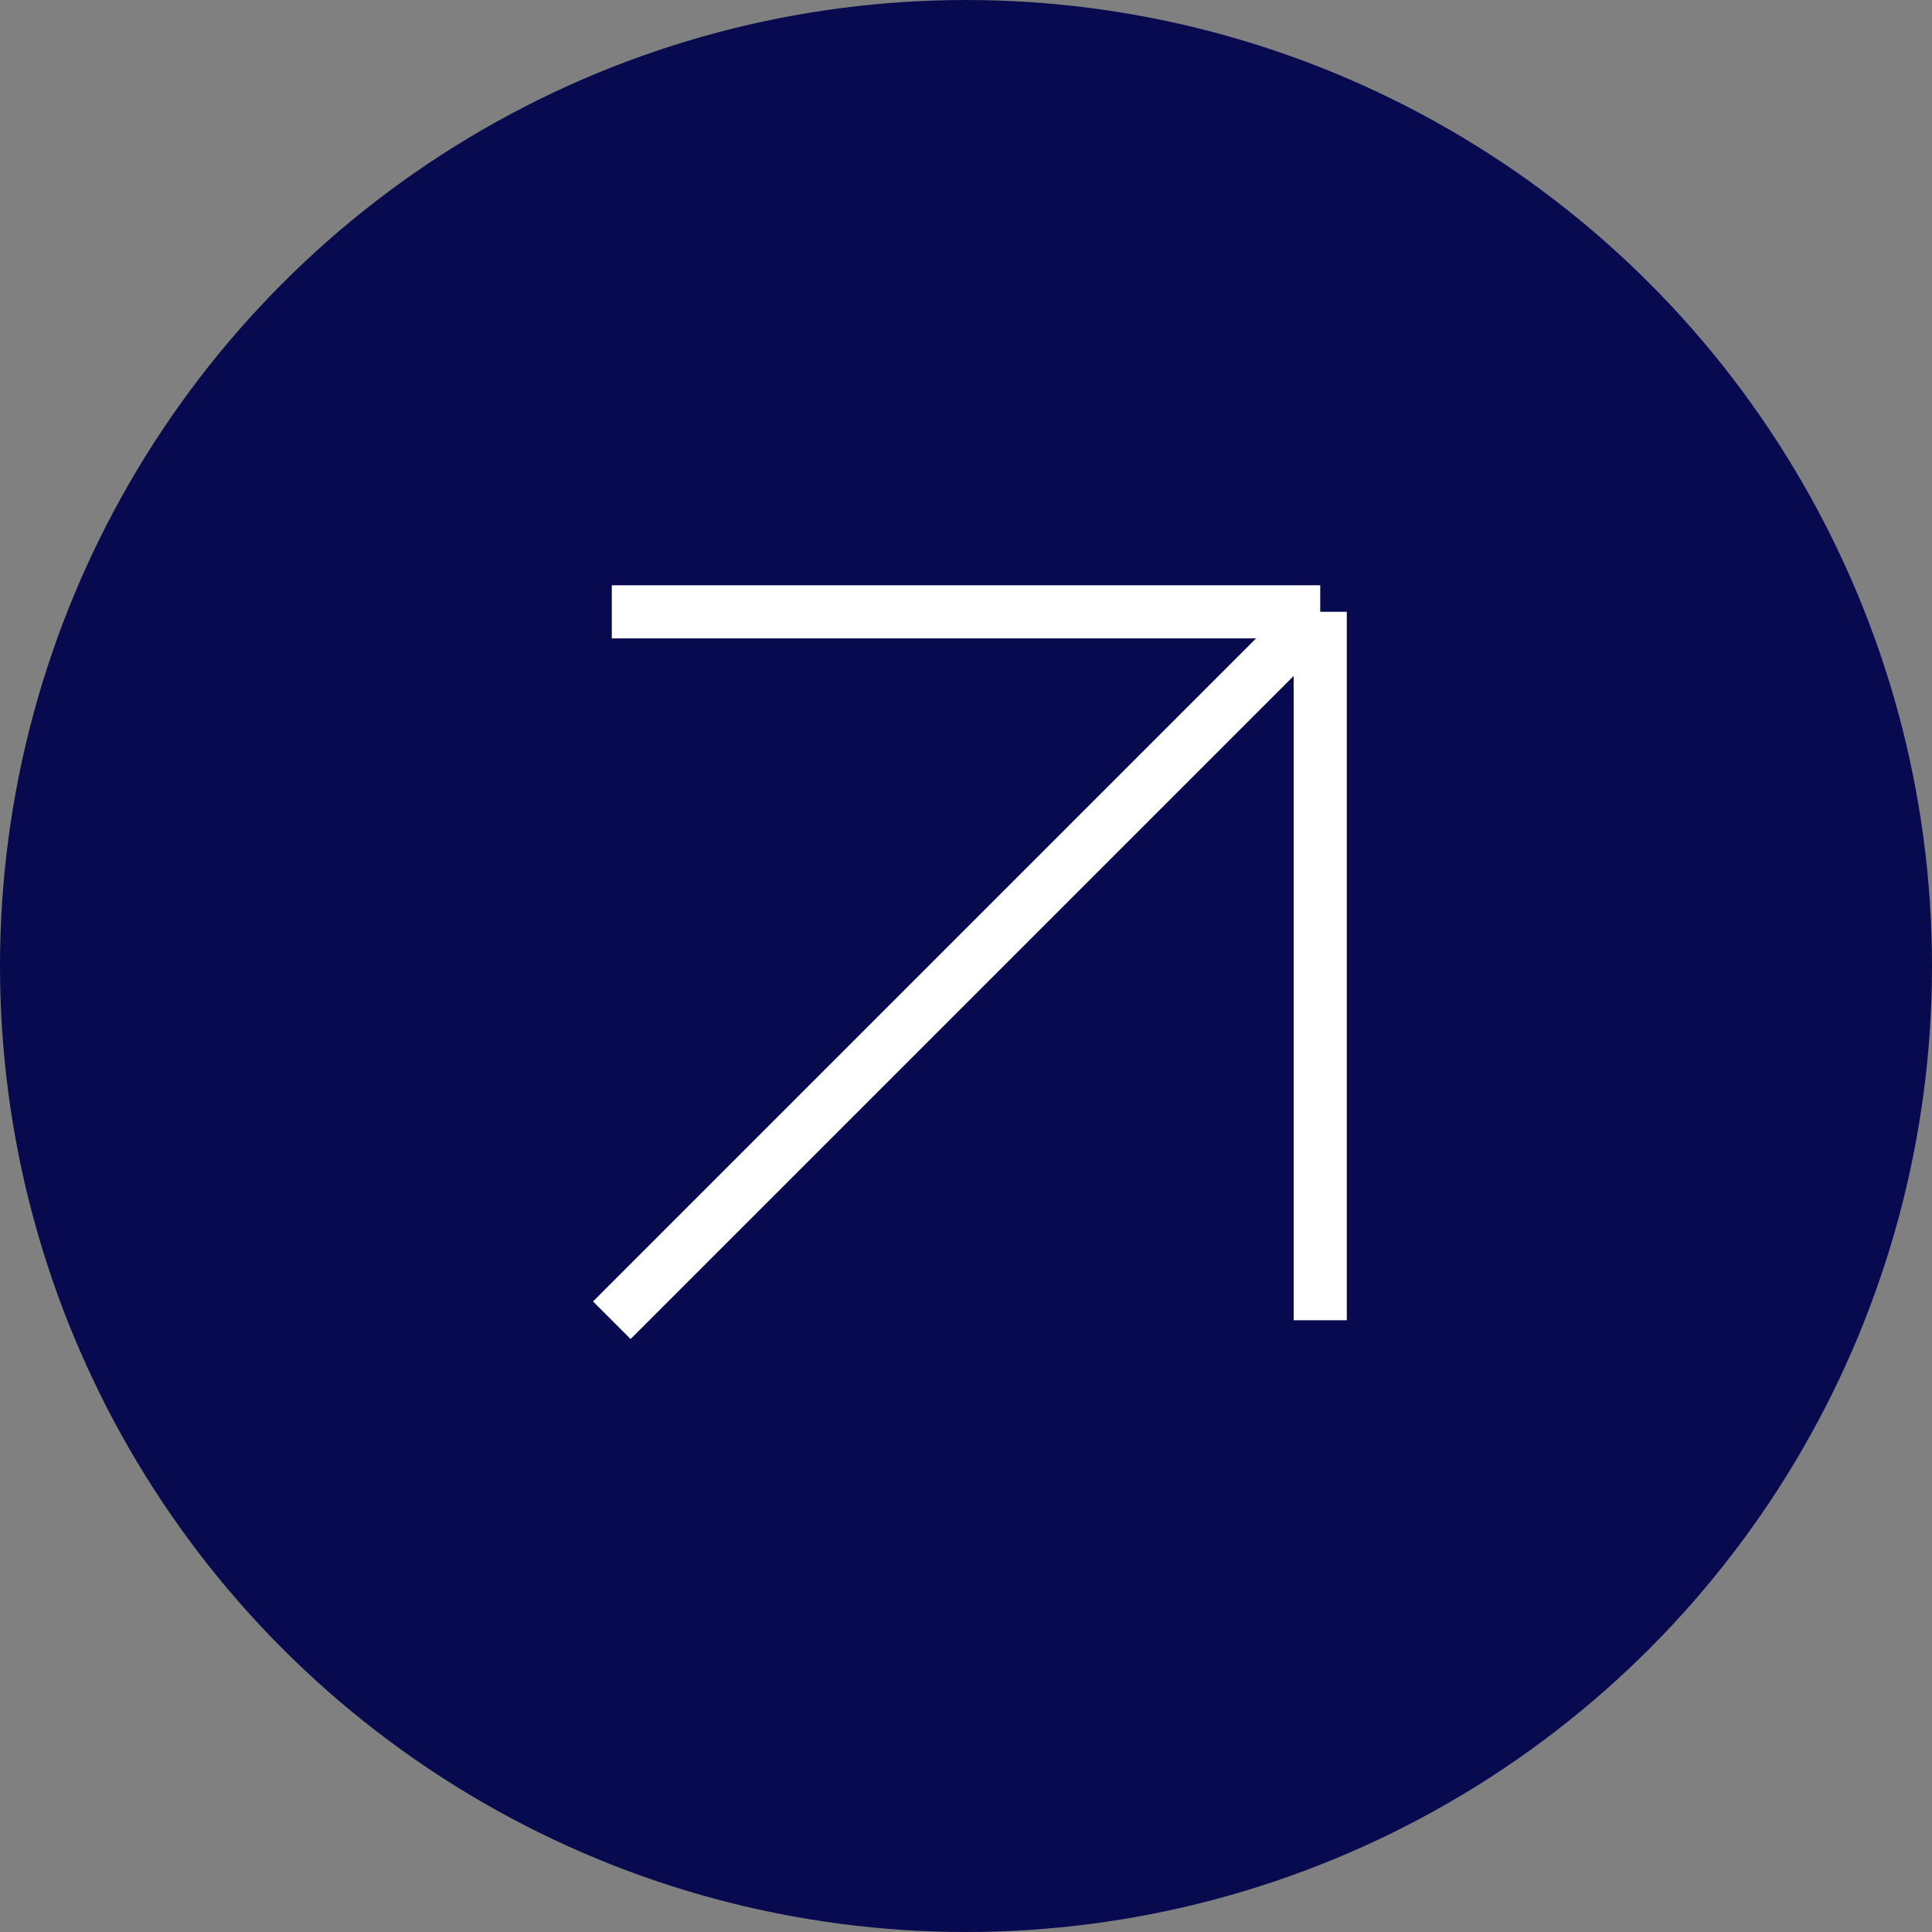
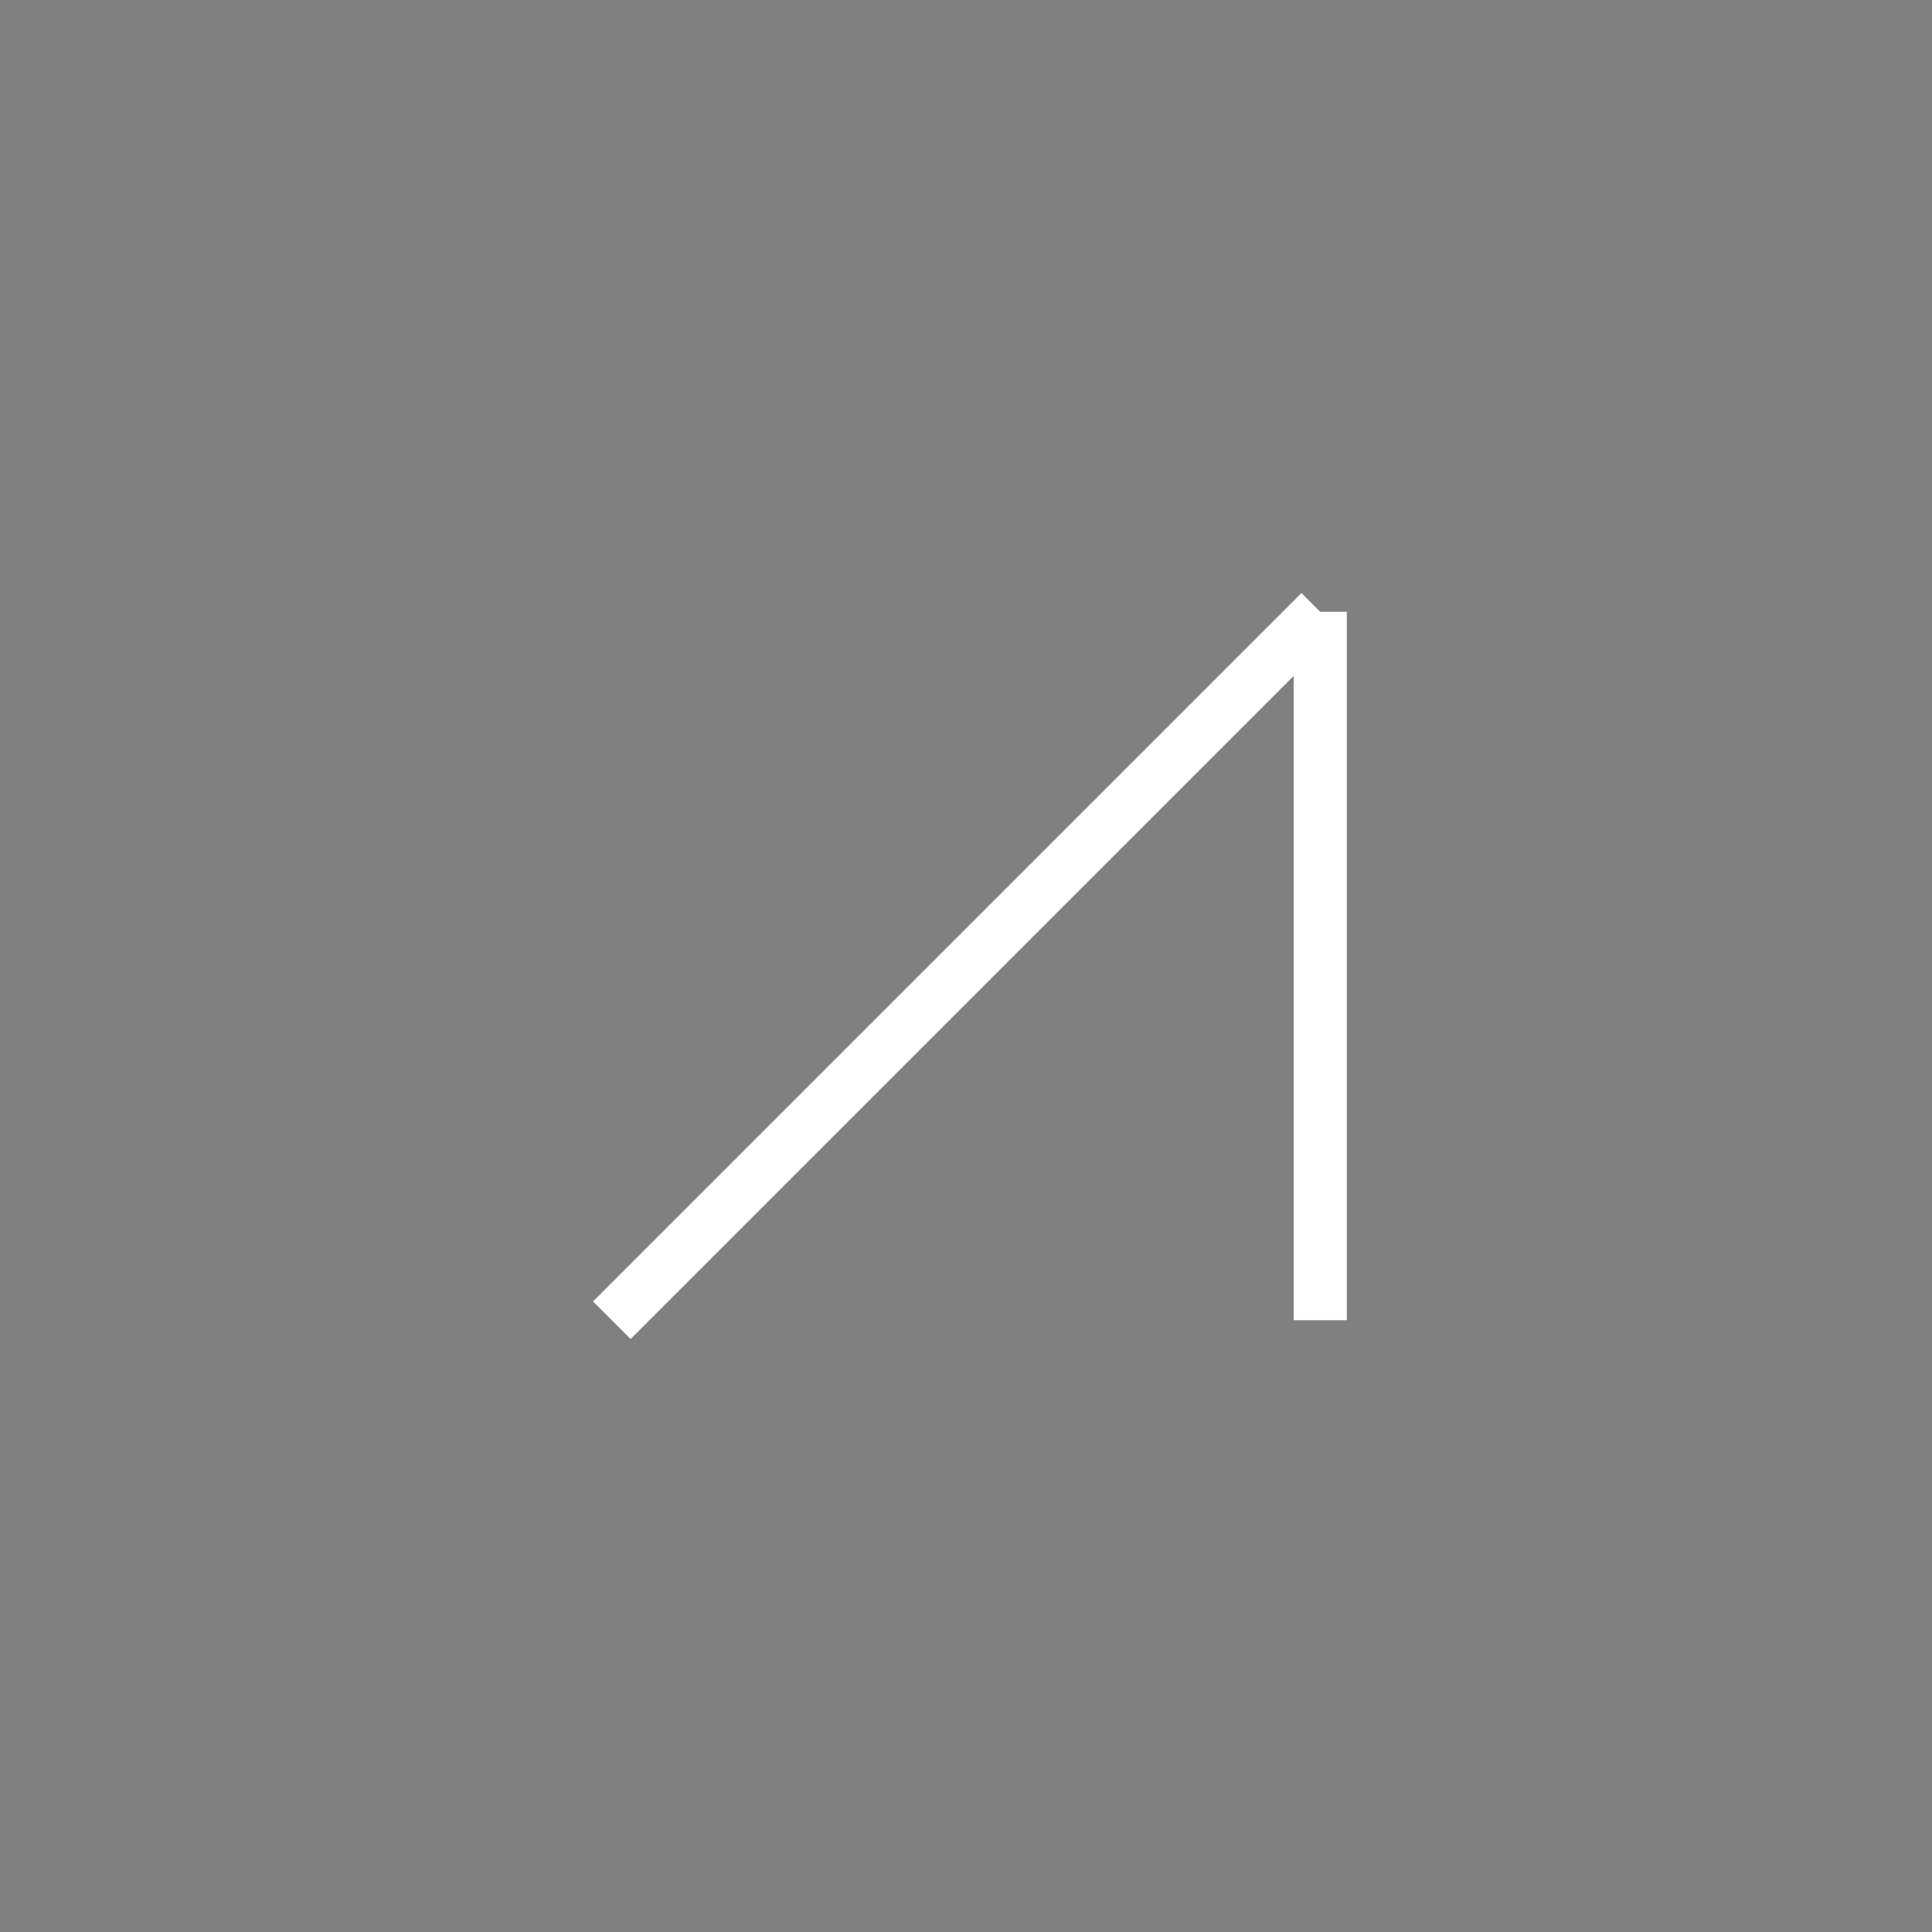
<svg xmlns="http://www.w3.org/2000/svg" width="40" height="40" viewBox="0 0 40 40" fill="none">
  <rect x="0" y="0" width="40" height="40" fill="#808080" stroke="none" />
-   <circle cx="20" cy="20" r="20" fill="#070A4E" />
-   <path d="M12.667 12.667H27.334M27.334 12.667V27.334M27.334 12.667L12.667 27.334" stroke="white" stroke-width="1.1" />
+   <path d="M12.667 12.667M27.334 12.667V27.334M27.334 12.667L12.667 27.334" stroke="white" stroke-width="1.1" />
</svg>